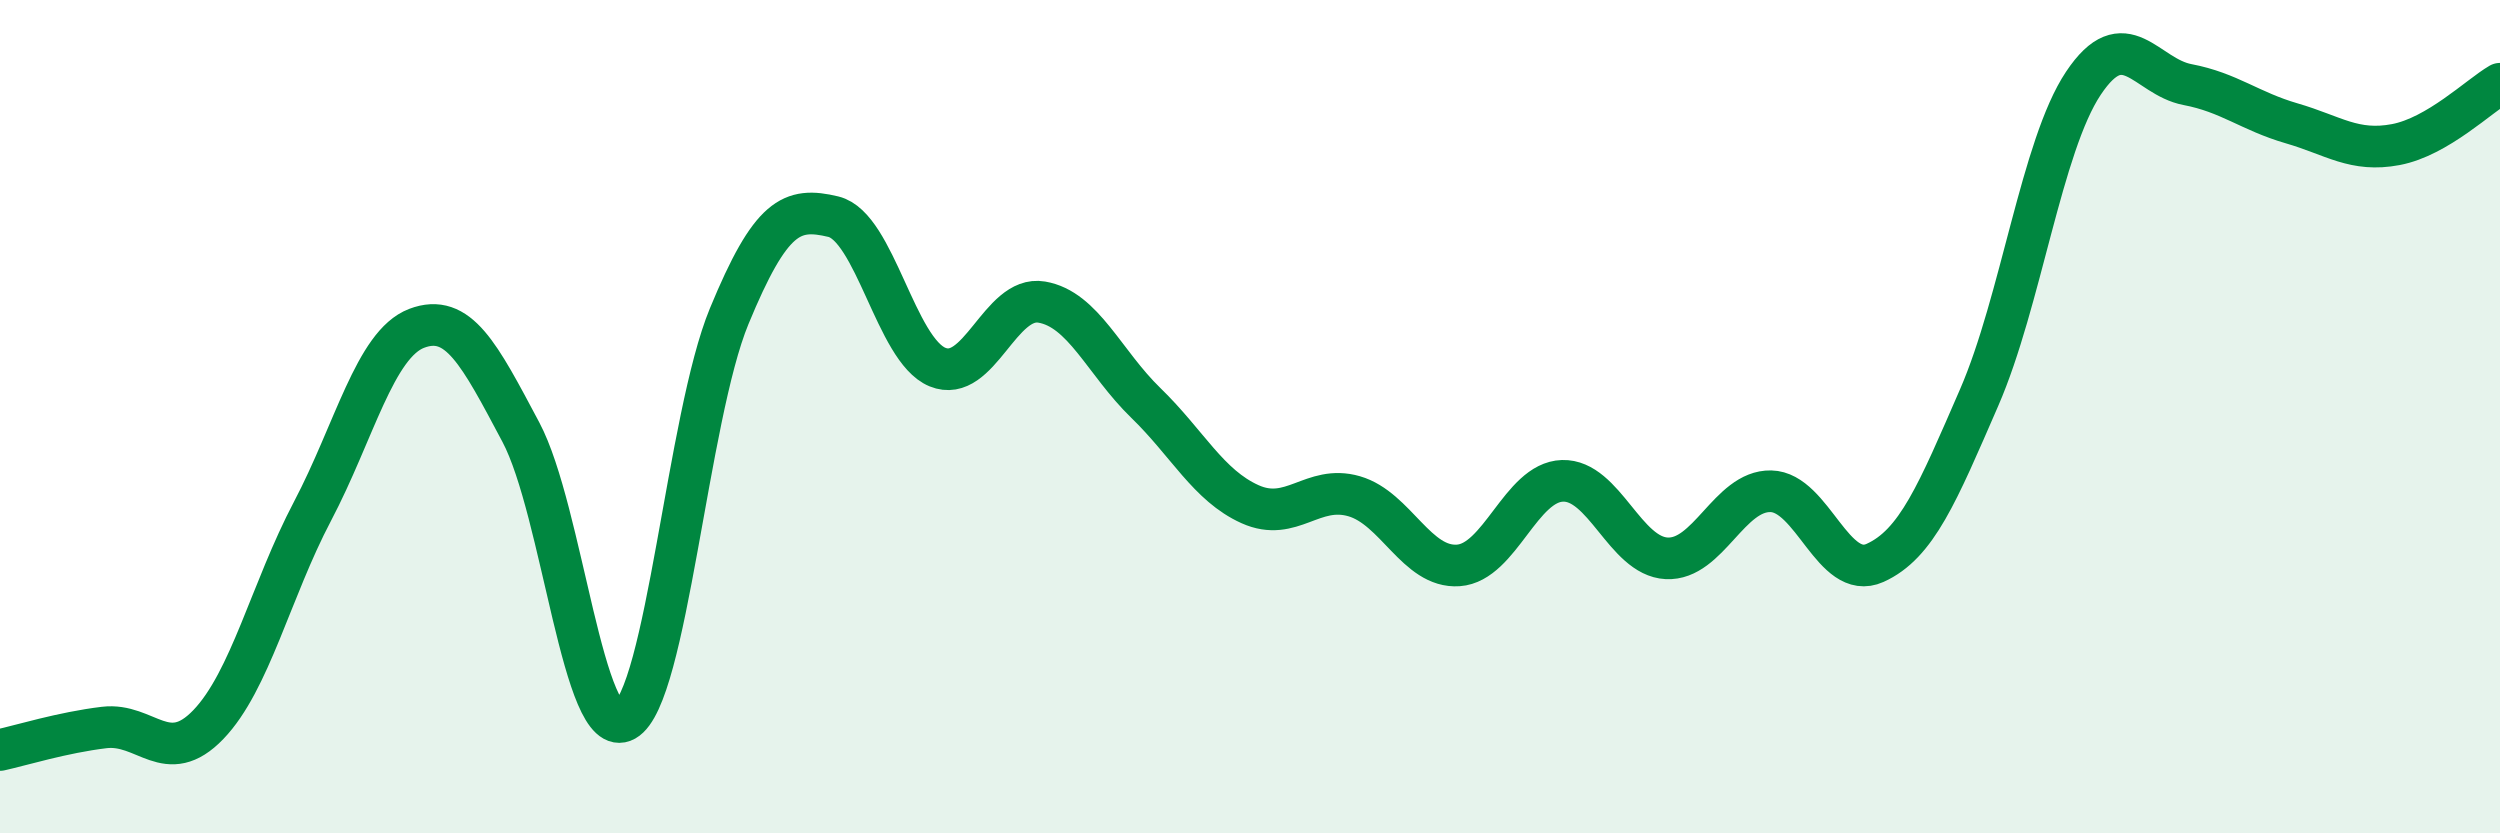
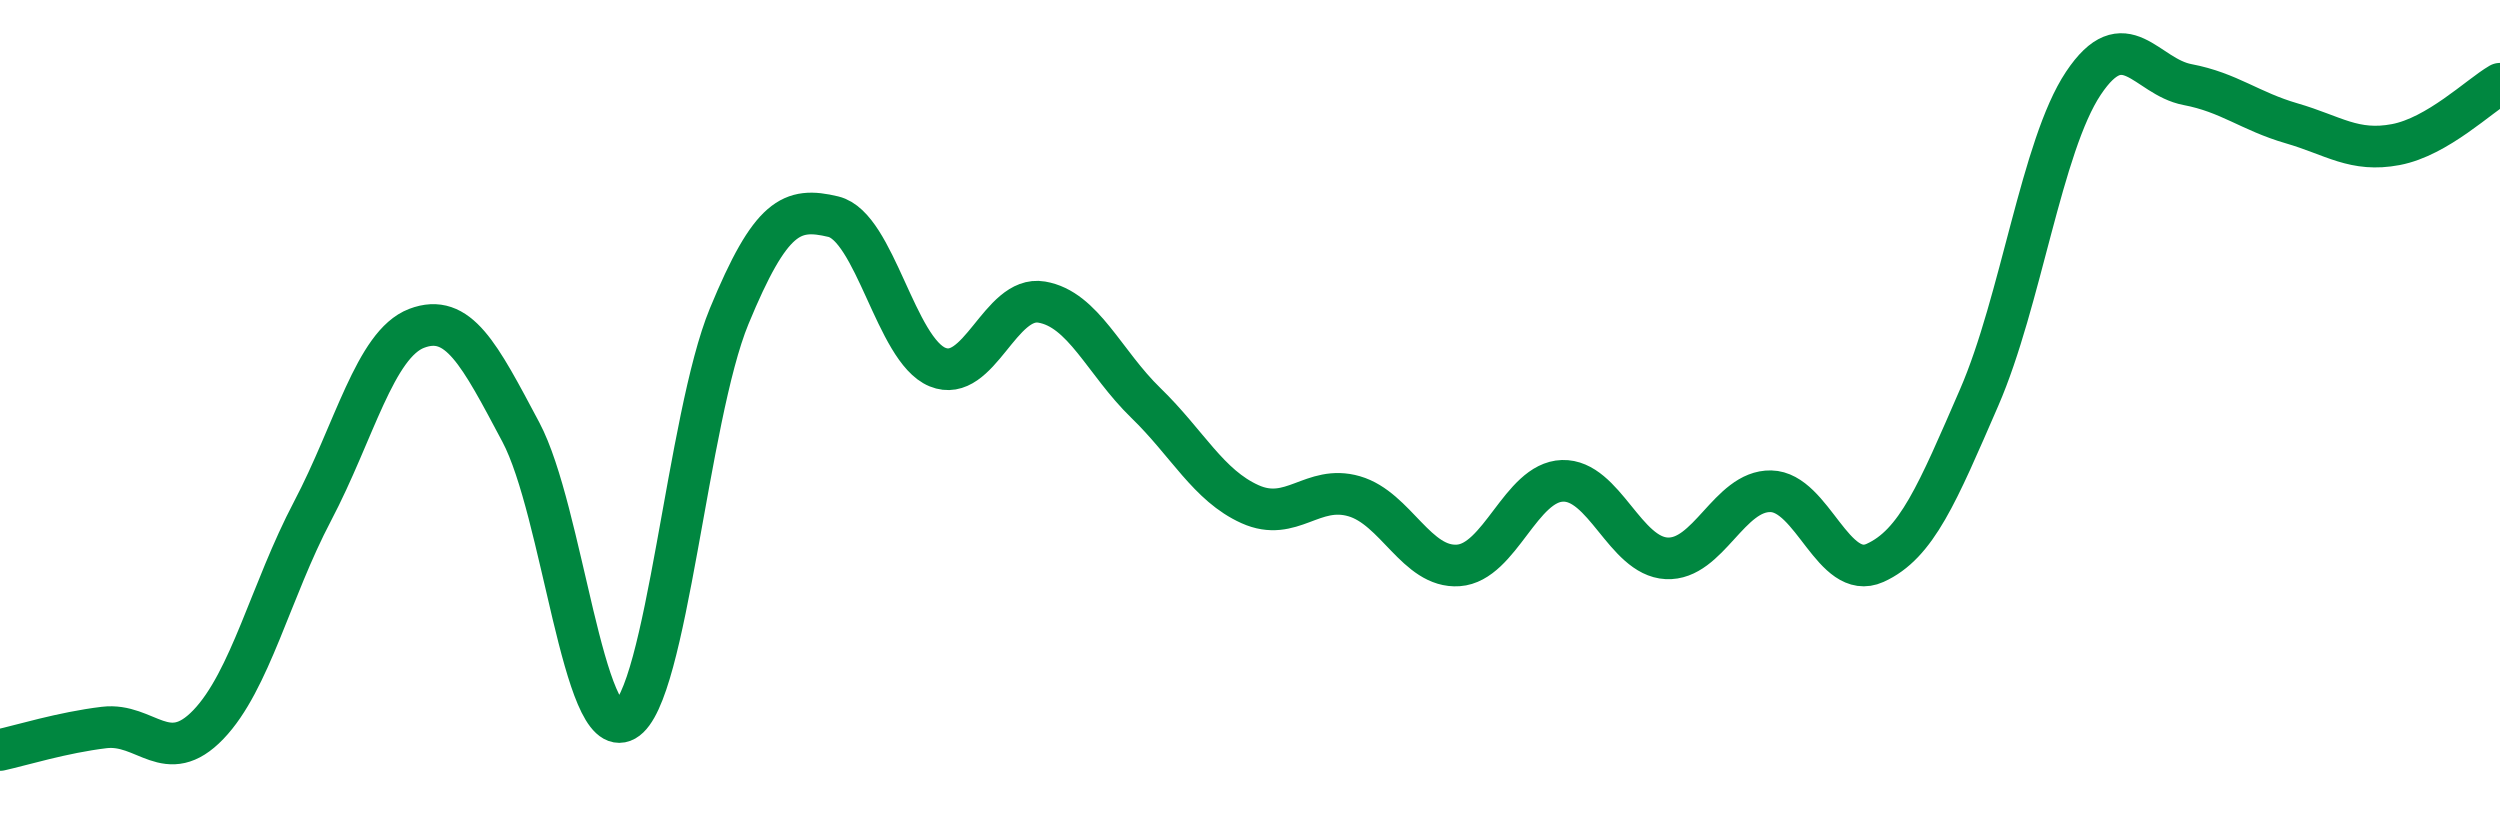
<svg xmlns="http://www.w3.org/2000/svg" width="60" height="20" viewBox="0 0 60 20">
-   <path d="M 0,18 C 0.5,17.89 1.5,17.58 2.5,17.46 C 3.5,17.34 4,18.43 5,17.39 C 6,16.35 6.5,14.17 7.5,12.27 C 8.5,10.37 9,8.26 10,7.88 C 11,7.5 11.5,8.49 12.5,10.37 C 13.5,12.25 14,17.85 15,17.29 C 16,16.73 16.5,10.01 17.5,7.59 C 18.5,5.17 19,4.96 20,5.2 C 21,5.44 21.5,8.4 22.5,8.81 C 23.5,9.22 24,7.08 25,7.25 C 26,7.42 26.5,8.7 27.5,9.67 C 28.5,10.64 29,11.65 30,12.1 C 31,12.55 31.5,11.62 32.5,11.91 C 33.5,12.2 34,13.64 35,13.57 C 36,13.5 36.5,11.57 37.5,11.54 C 38.5,11.51 39,13.35 40,13.4 C 41,13.45 41.5,11.77 42.5,11.79 C 43.5,11.81 44,13.96 45,13.51 C 46,13.06 46.5,11.84 47.5,9.54 C 48.5,7.24 49,3.5 50,2 C 51,0.5 51.5,1.84 52.5,2.03 C 53.5,2.22 54,2.67 55,2.96 C 56,3.25 56.5,3.66 57.5,3.47 C 58.5,3.28 59.5,2.3 60,2.01L60 20L0 20Z" fill="#008740" opacity="0.1" stroke-linecap="round" stroke-linejoin="round" />
  <path d="M 0,18 C 0.5,17.89 1.5,17.58 2.5,17.46 C 3.5,17.34 4,18.43 5,17.39 C 6,16.35 6.5,14.17 7.5,12.27 C 8.5,10.37 9,8.26 10,7.88 C 11,7.5 11.5,8.49 12.5,10.37 C 13.5,12.25 14,17.85 15,17.29 C 16,16.73 16.5,10.01 17.5,7.59 C 18.5,5.17 19,4.96 20,5.2 C 21,5.44 21.5,8.4 22.5,8.81 C 23.5,9.22 24,7.08 25,7.25 C 26,7.42 26.5,8.7 27.5,9.67 C 28.5,10.64 29,11.65 30,12.1 C 31,12.55 31.5,11.62 32.5,11.91 C 33.5,12.2 34,13.64 35,13.57 C 36,13.5 36.5,11.57 37.5,11.54 C 38.5,11.51 39,13.35 40,13.4 C 41,13.45 41.5,11.77 42.5,11.79 C 43.5,11.81 44,13.96 45,13.51 C 46,13.06 46.5,11.84 47.5,9.54 C 48.5,7.24 49,3.5 50,2 C 51,0.5 51.5,1.84 52.5,2.03 C 53.5,2.22 54,2.67 55,2.96 C 56,3.25 56.5,3.66 57.5,3.47 C 58.5,3.28 59.5,2.3 60,2.01" stroke="#008740" stroke-width="1" fill="none" stroke-linecap="round" stroke-linejoin="round" />
</svg>